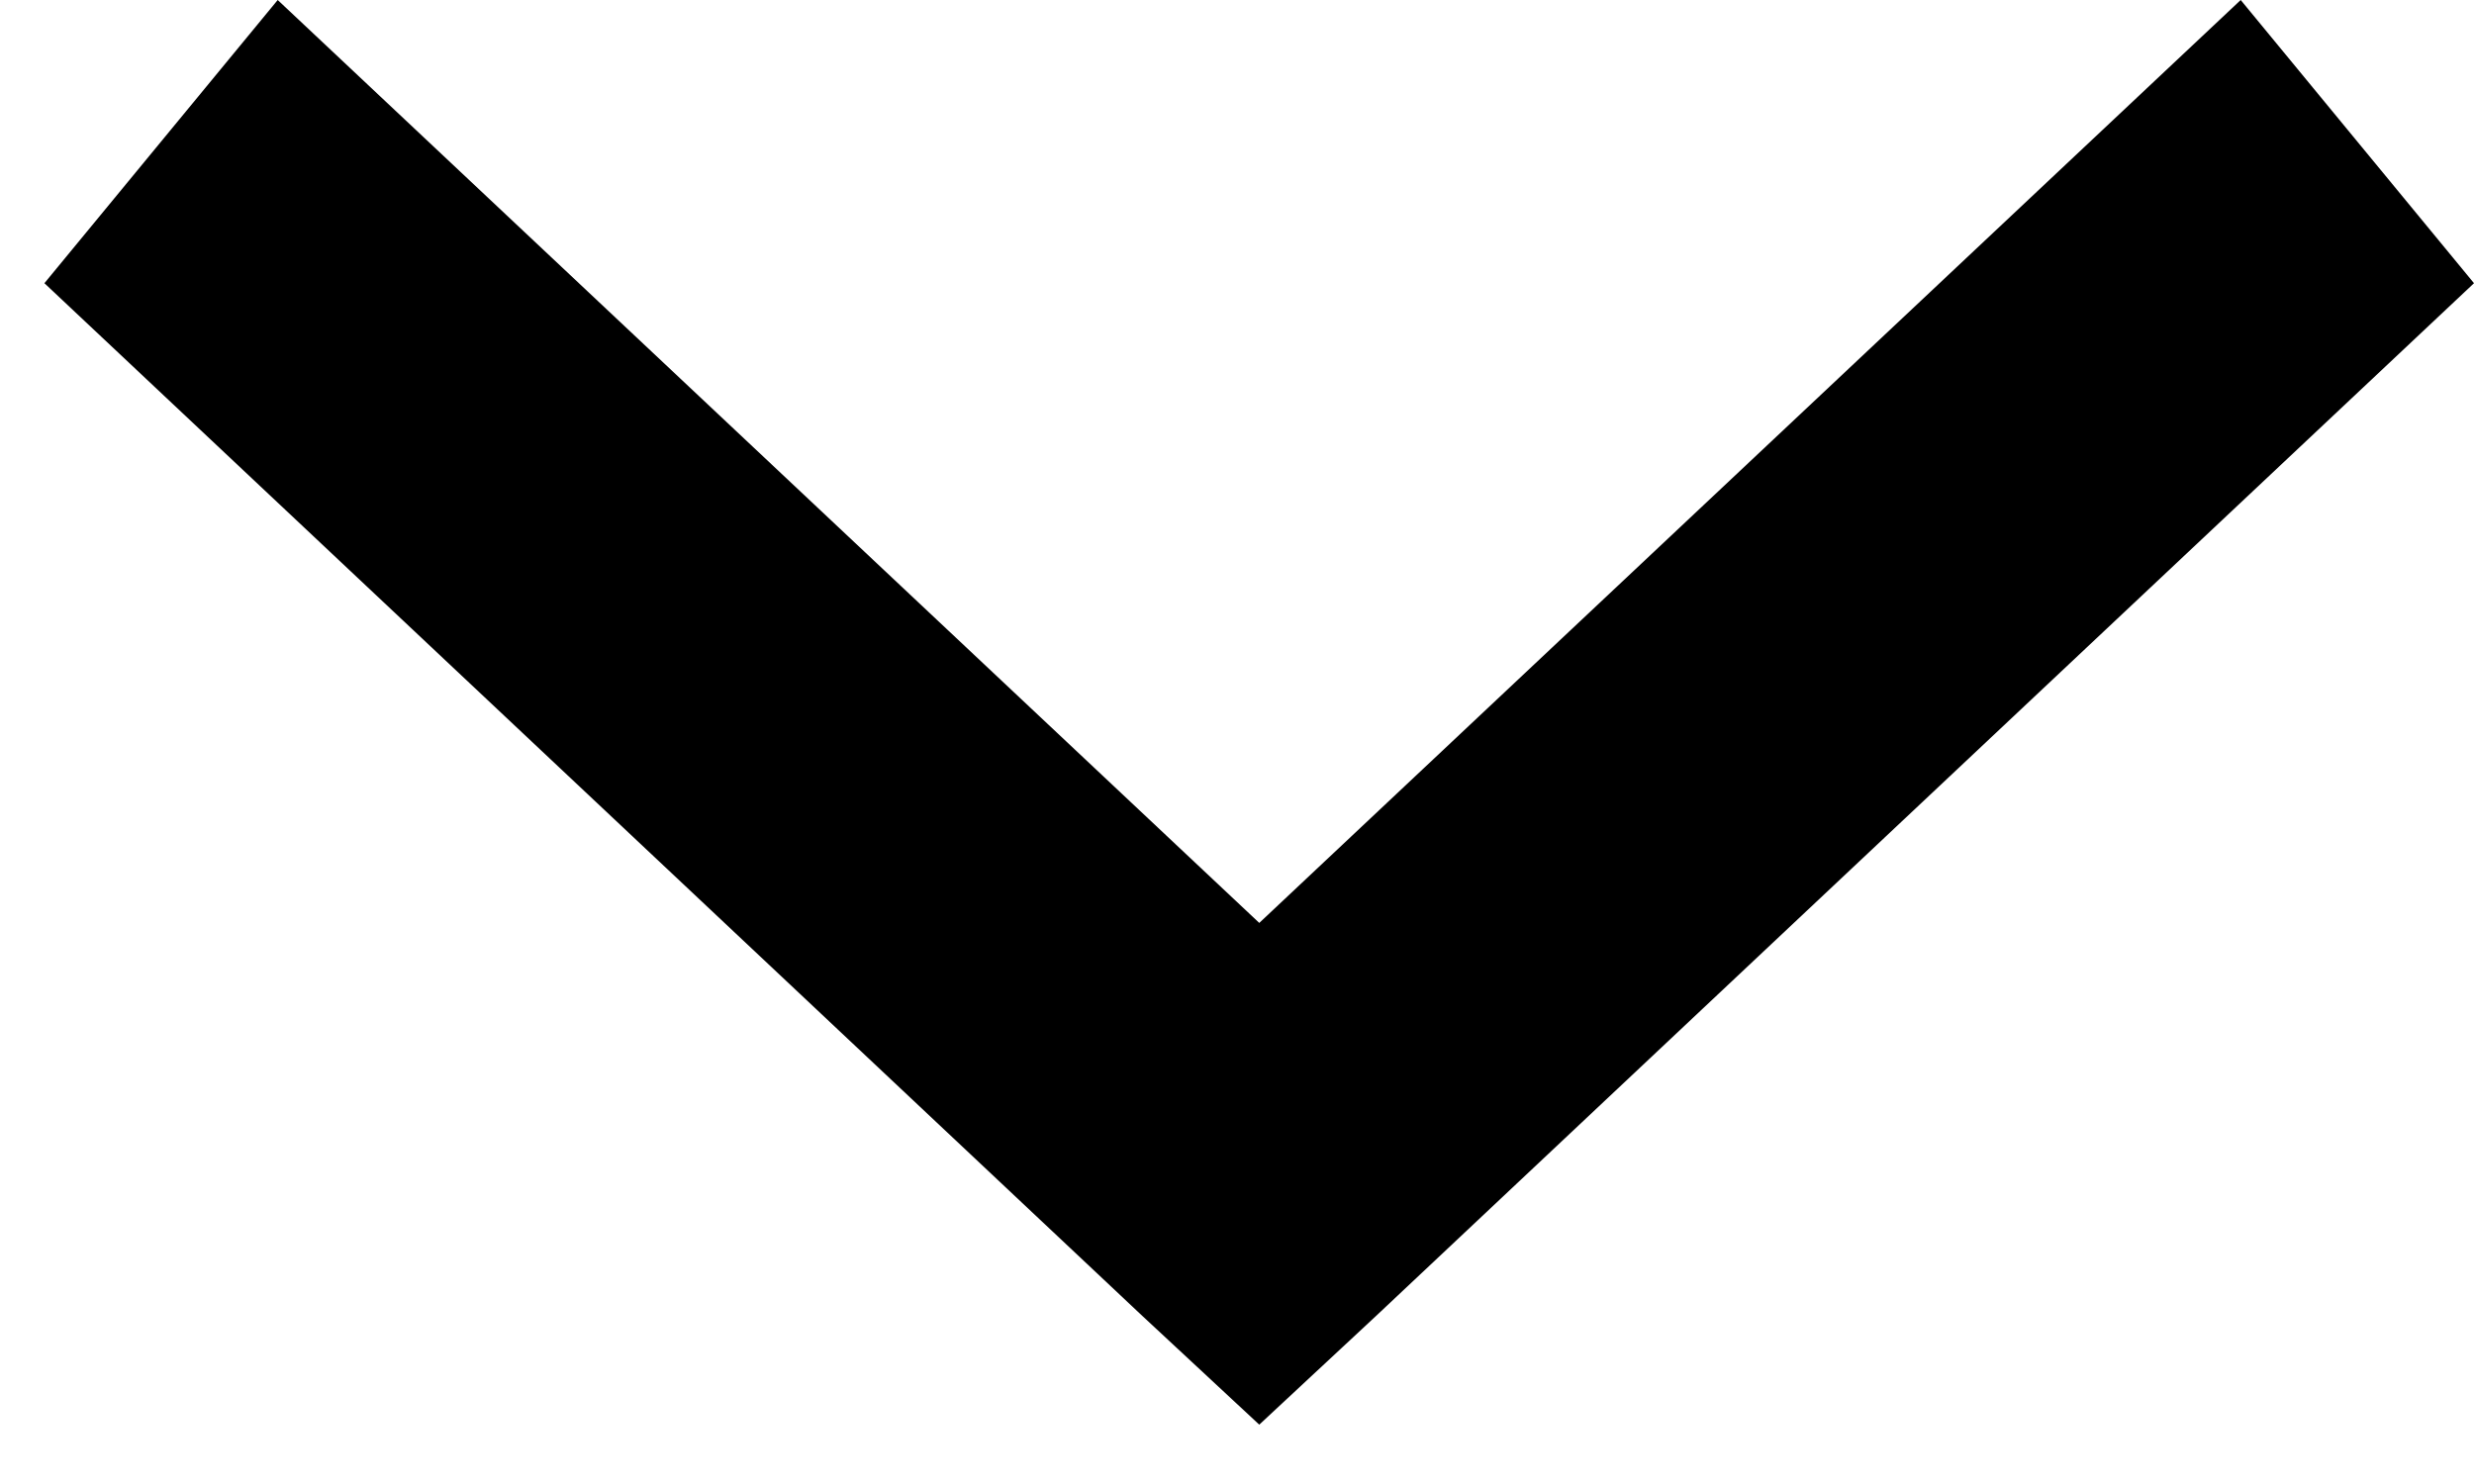
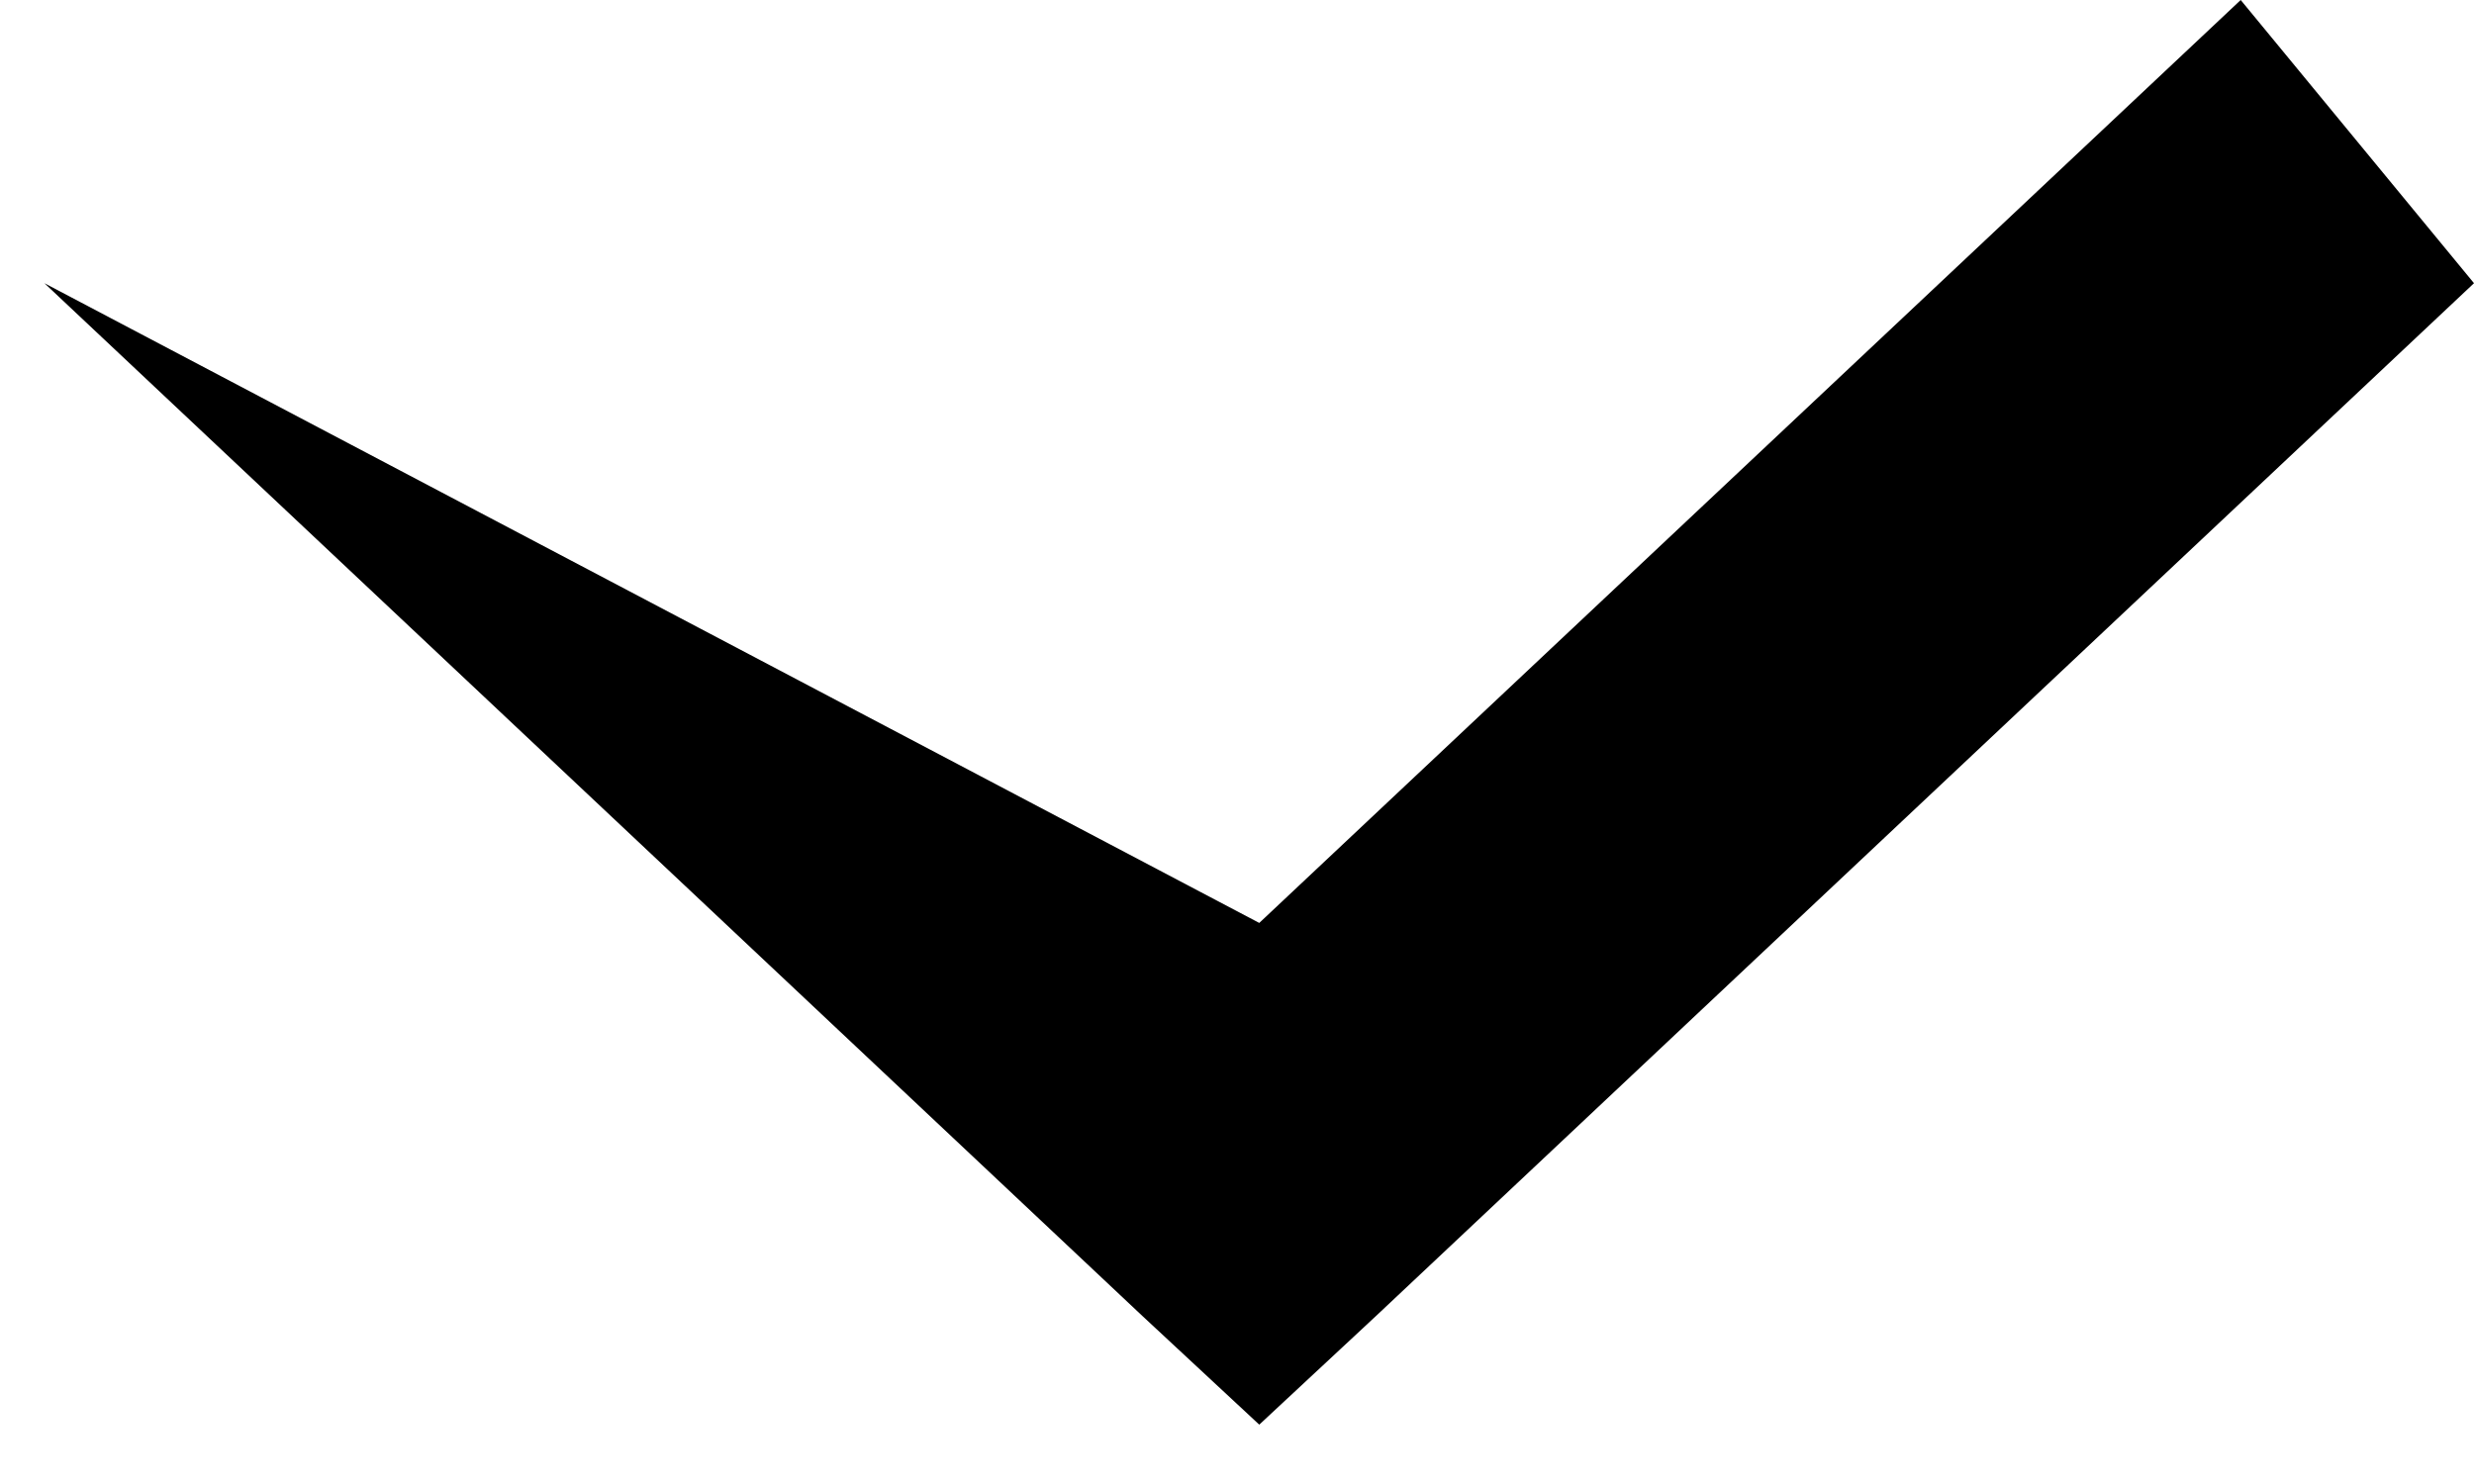
<svg xmlns="http://www.w3.org/2000/svg" width="20" height="12" viewBox="0 0 20 12" fill="none">
-   <path d="M10.18 11.52L11.123 10.642L20 2.29L18.114 0L10.18 7.463L2.245 0L0.359 2.29L9.236 10.642L10.18 11.52Z" fill="black" />
+   <path d="M10.18 11.52L11.123 10.642L20 2.29L18.114 0L10.18 7.463L0.359 2.29L9.236 10.642L10.18 11.52Z" fill="black" />
</svg>